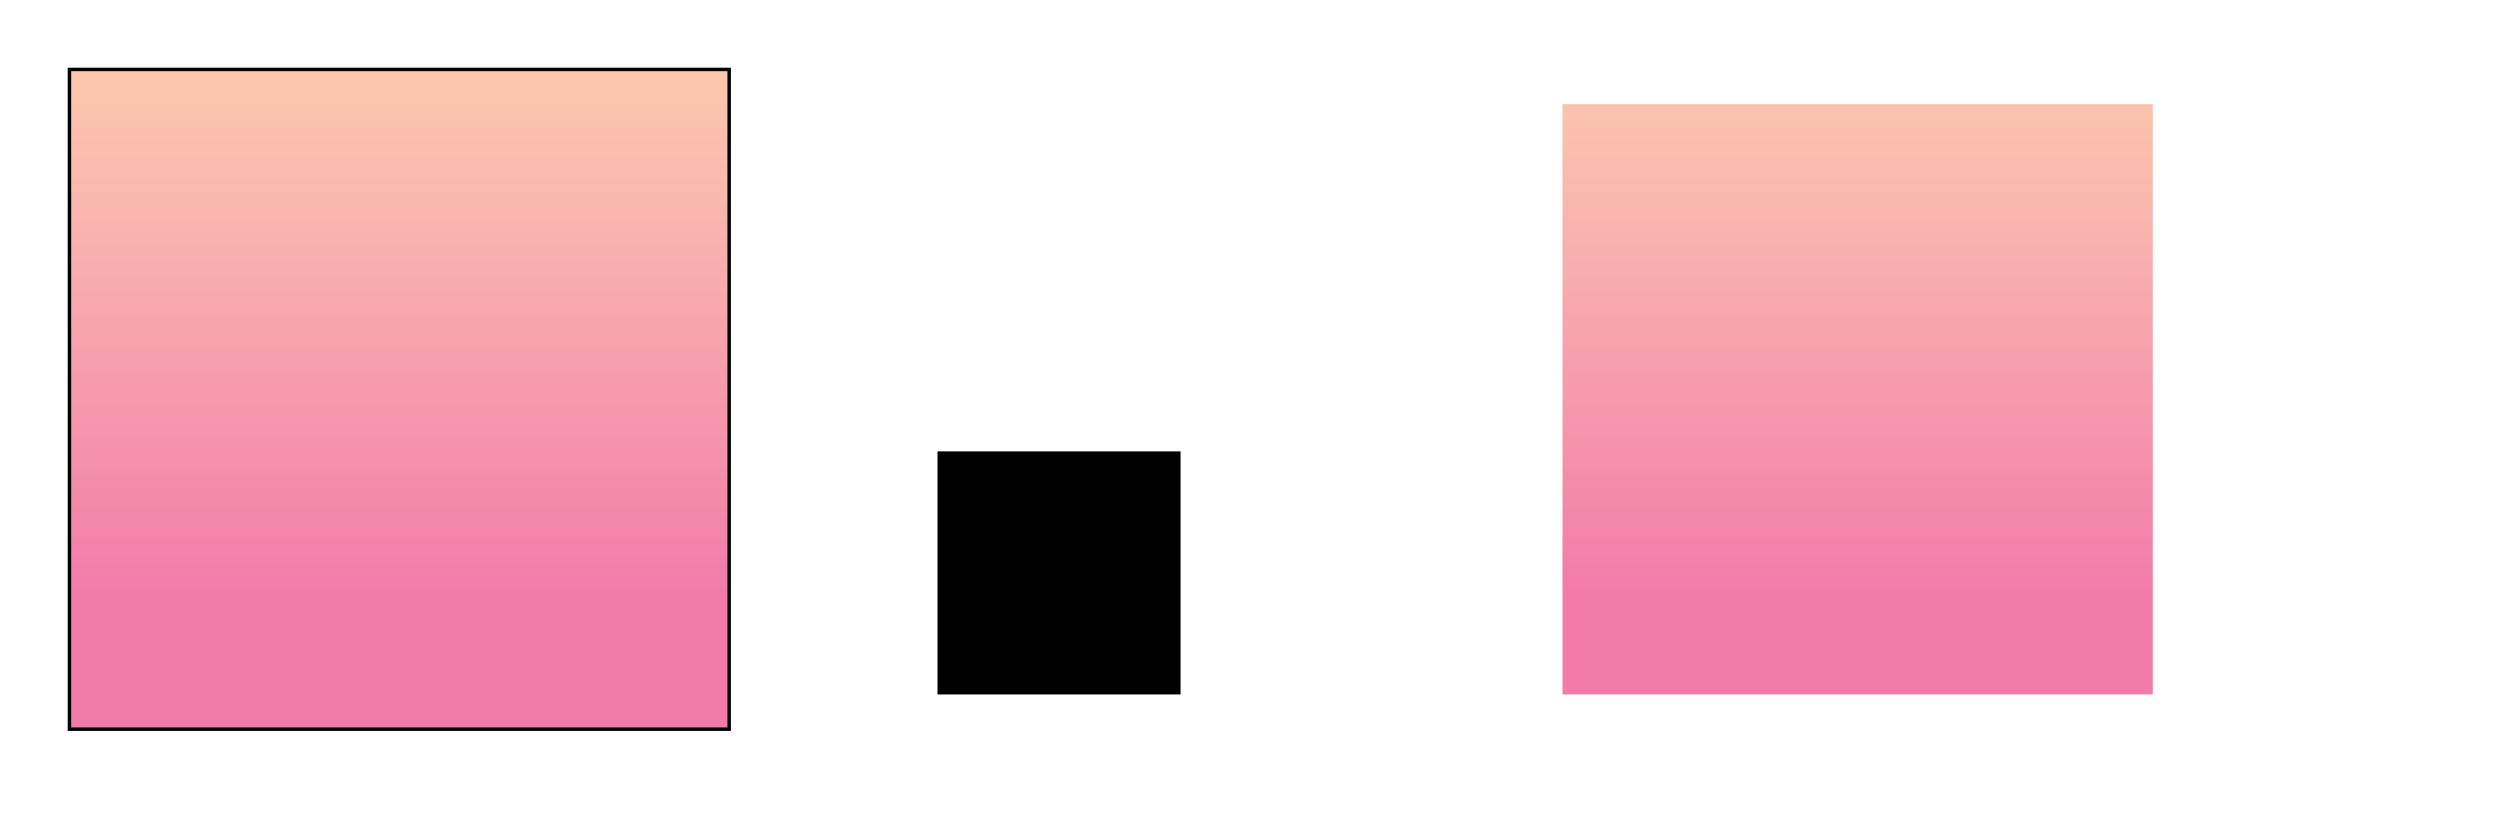
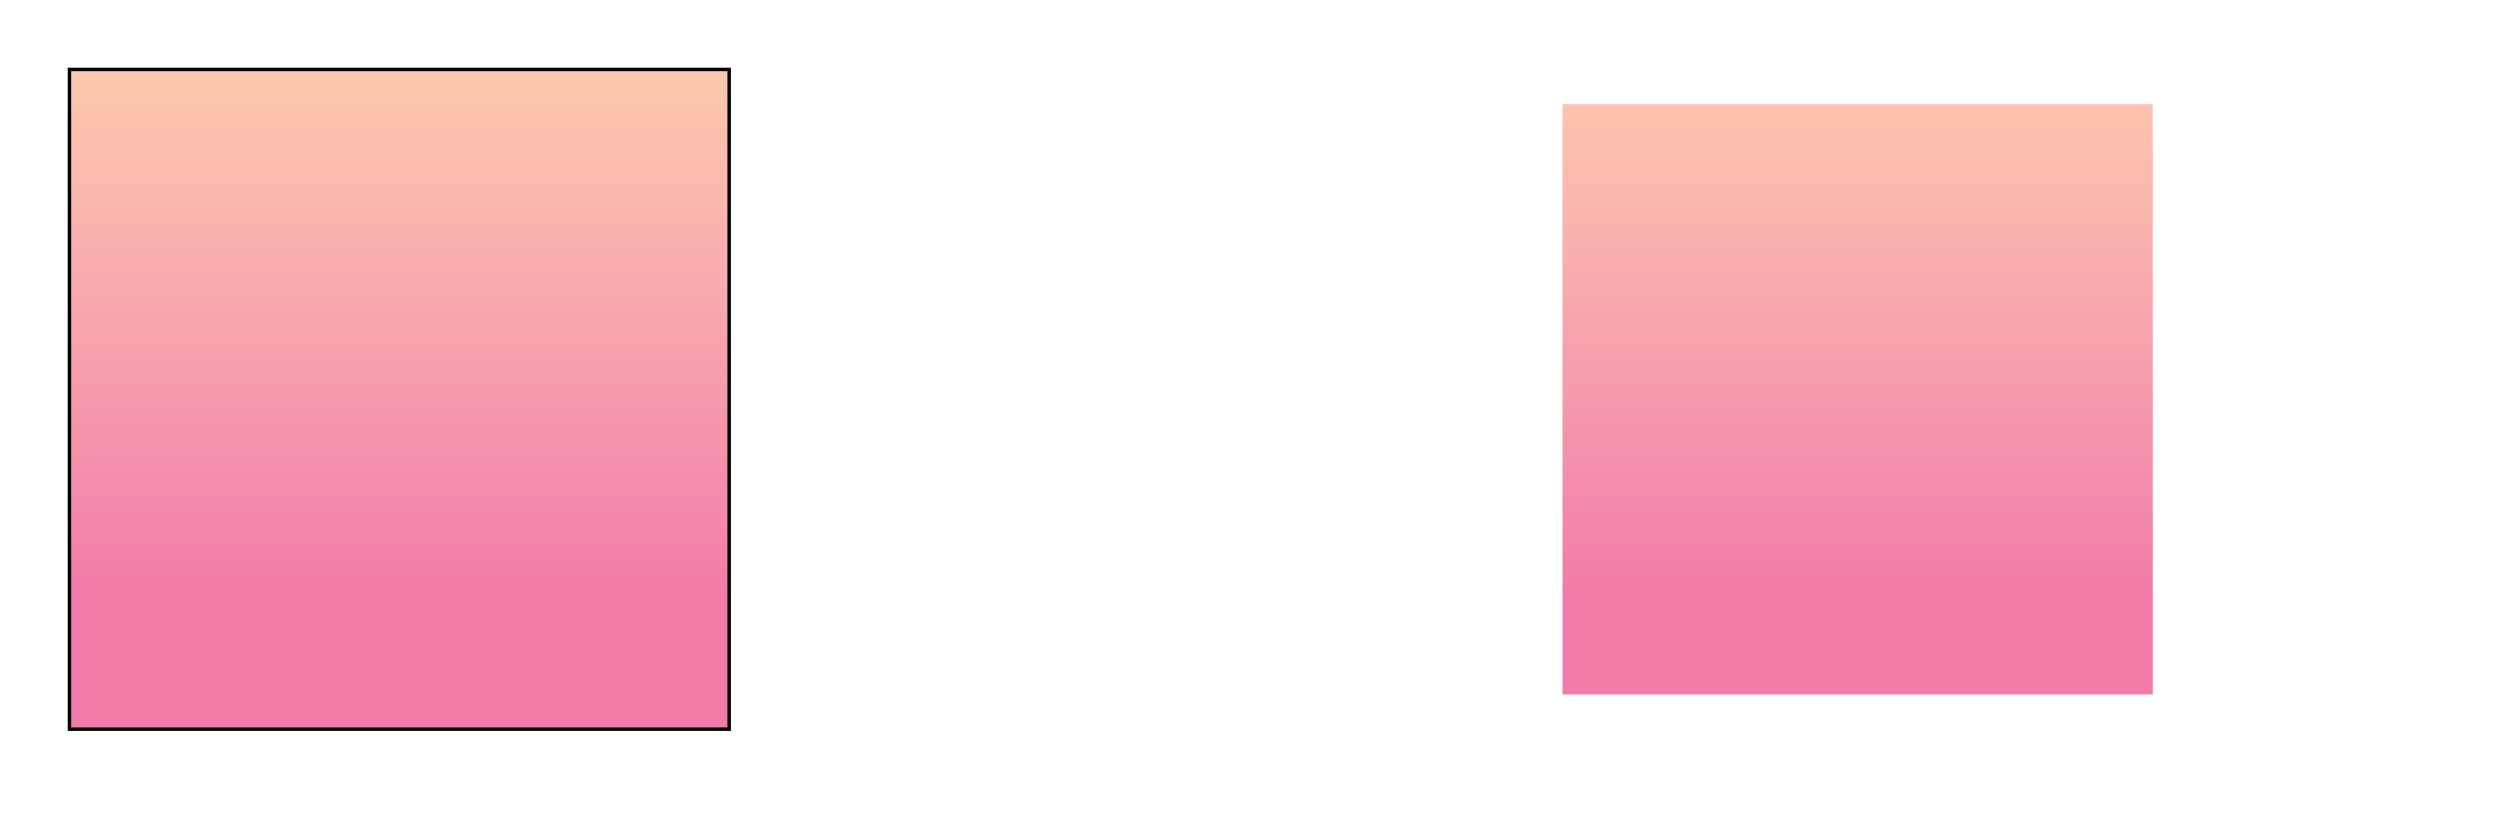
<svg xmlns="http://www.w3.org/2000/svg" width="720" height="240">
  <defs>
    <filter id="filter" filterUnits="userSpaceOnUse" x="240" y="0" width="600" height="240">
      <feGaussianBlur stdDeviation="10" />
    </filter>
    <linearGradient id="gradient" gradientUnits="userSpaceOnUse" x1="565" y1="170" x2="565" y2="20">
      <stop offset="0" style="stop-color:#F27BAA" />
      <stop offset="0.126" style="stop-color:#F386AB" />
      <stop offset="0.72" style="stop-color:#F9B5AE" />
      <stop offset="1" style="stop-color:#FCC8AD" />
    </linearGradient>
  </defs>
  <rect x="20" y="20" width="190" height="190" style="fill:url(#gradient);stroke:black;" />
-   <rect x="270" y="130" width="70" height="70" filter="url(#filter)" />
  <rect x="450" y="30" width="170" height="170" style="fill:url(#gradient);filter:url(#filter)" />
</svg>